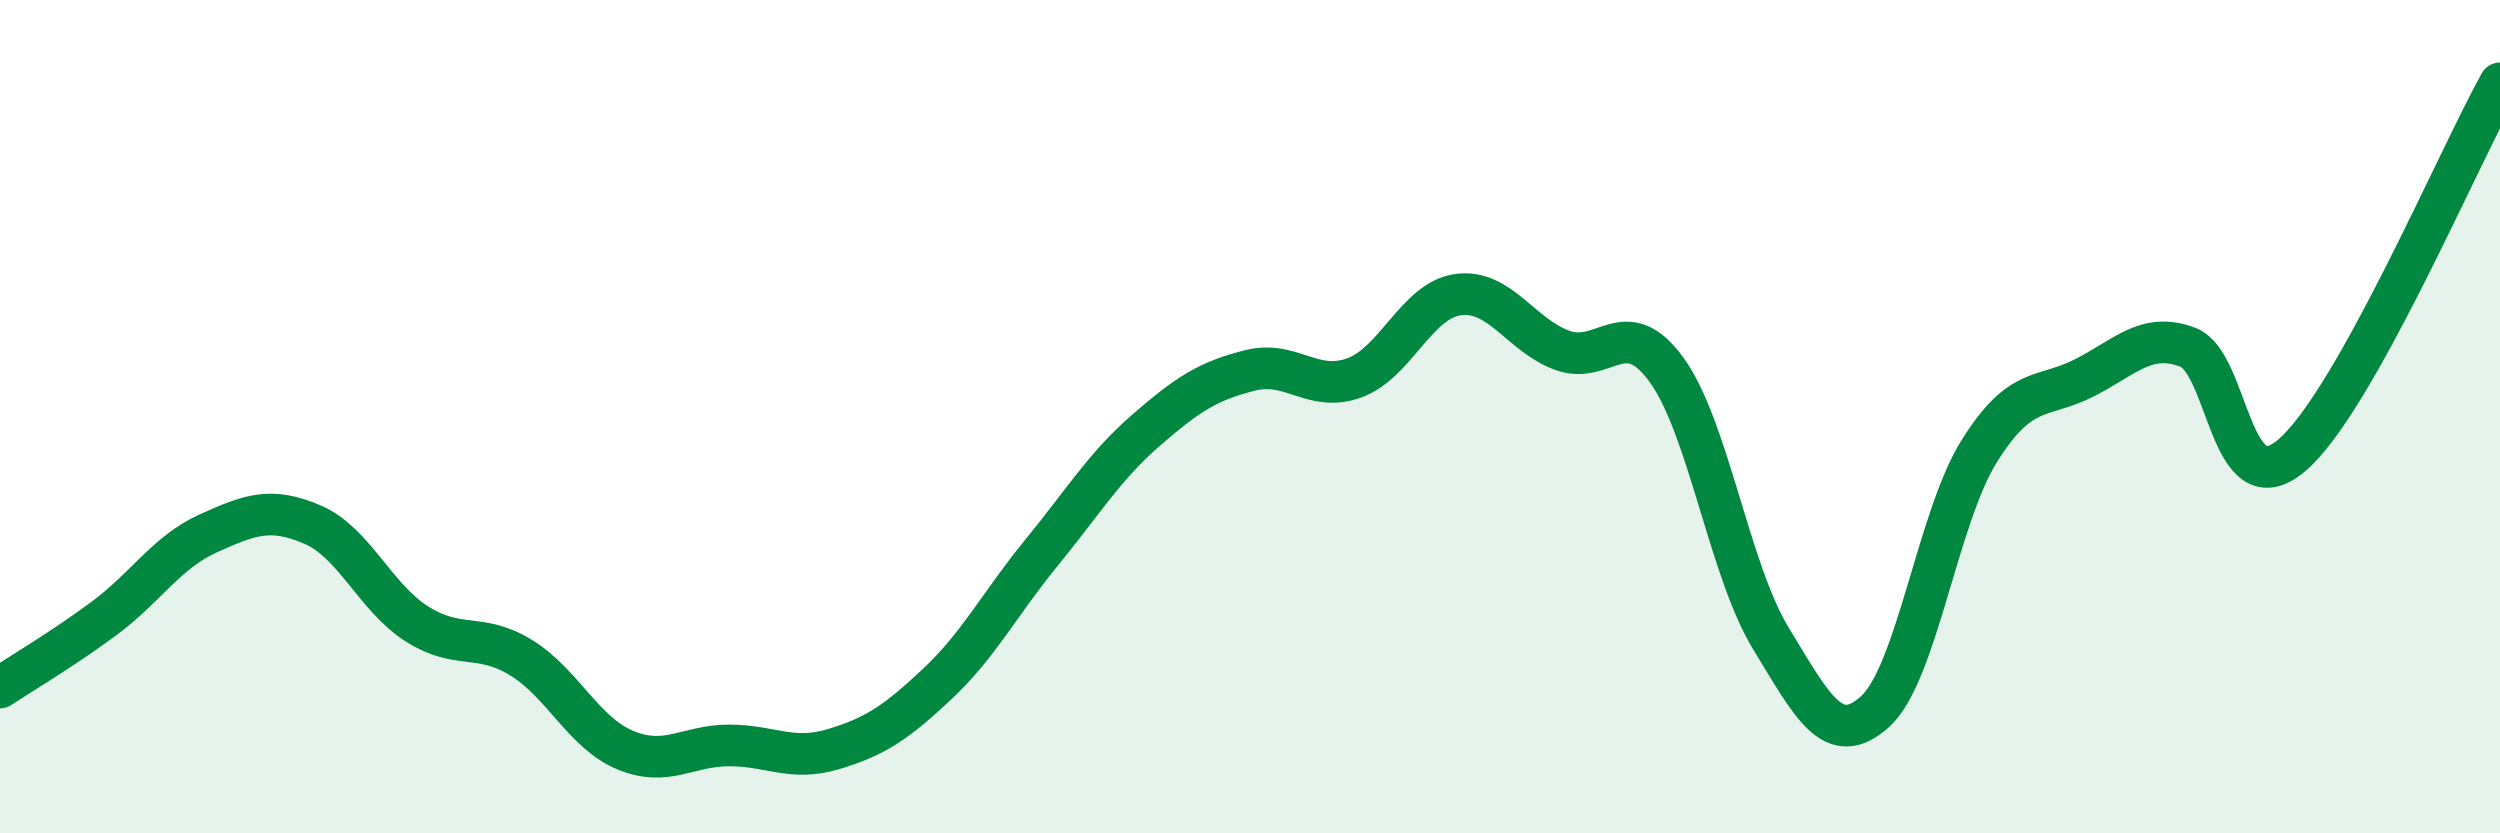
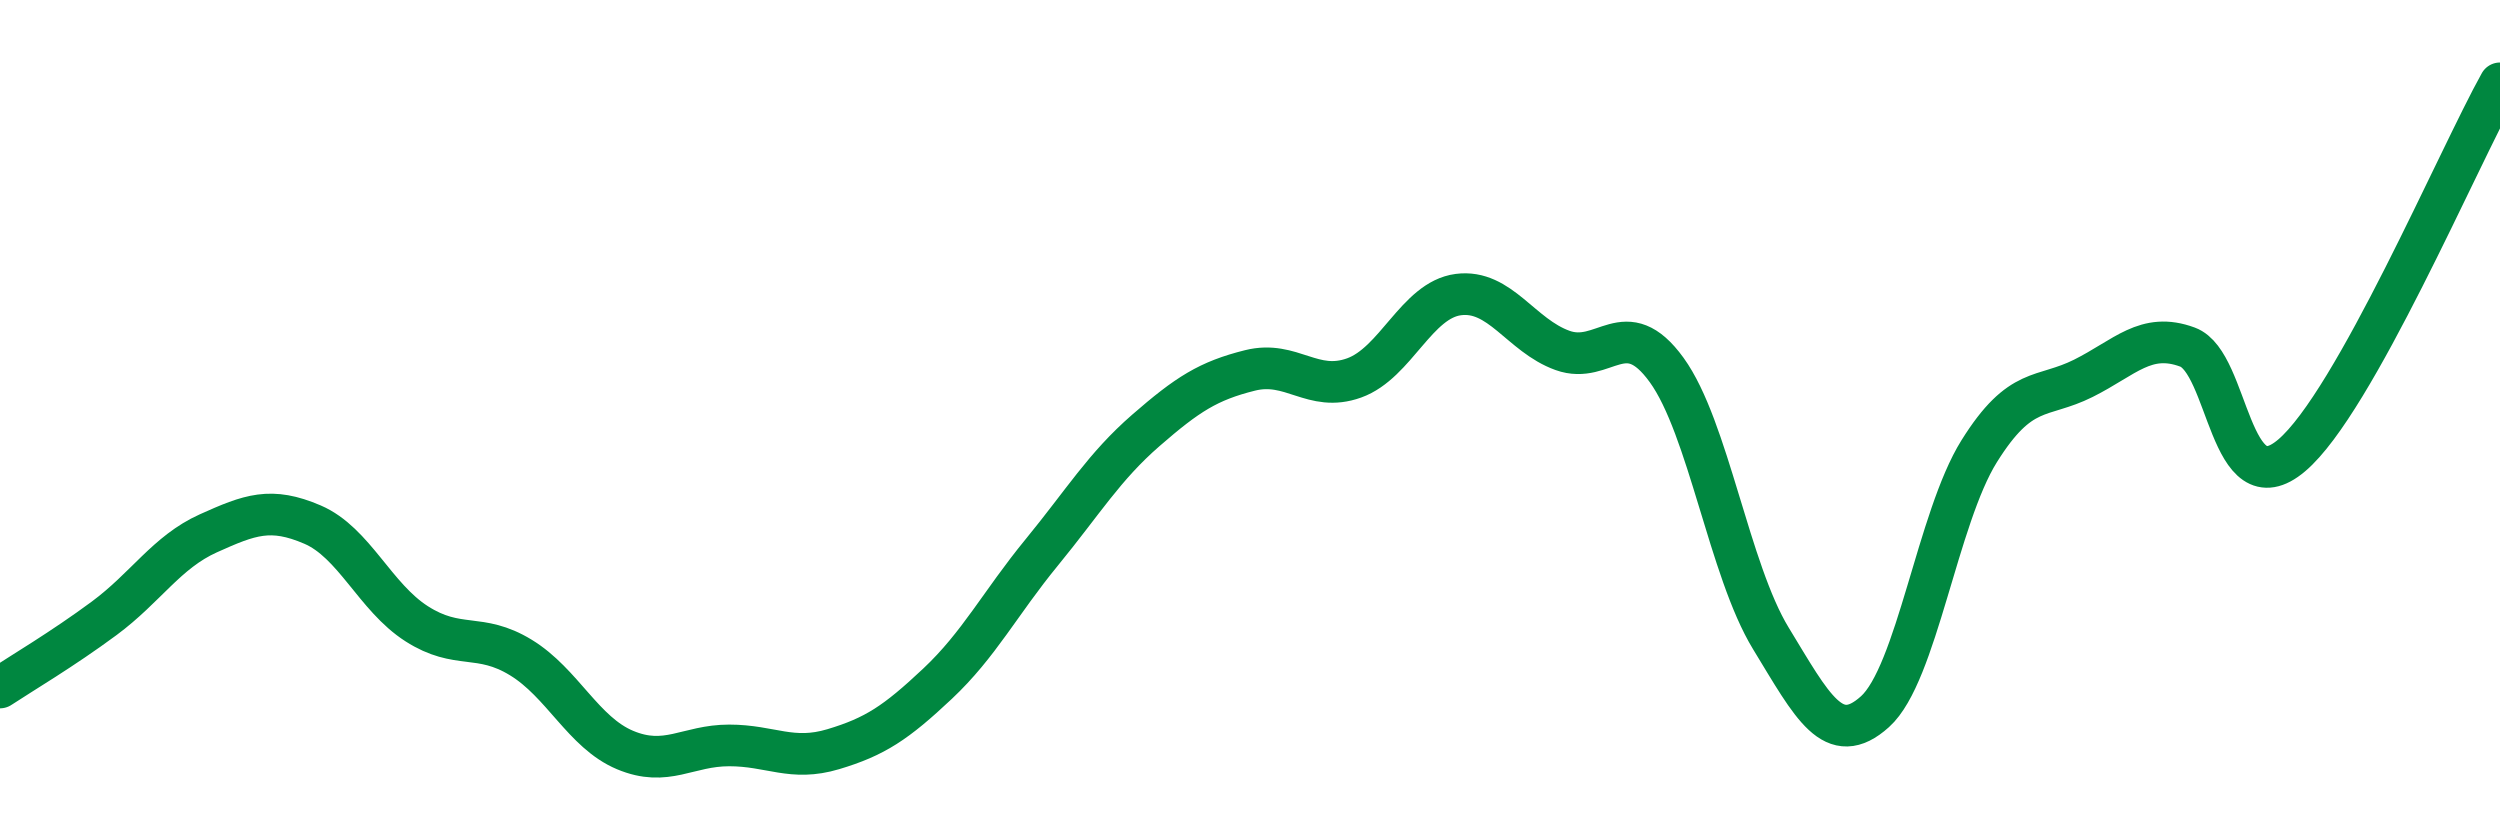
<svg xmlns="http://www.w3.org/2000/svg" width="60" height="20" viewBox="0 0 60 20">
-   <path d="M 0,16.5 C 0.5,16.17 1.5,15.58 2.5,14.84 C 3.5,14.1 4,13.25 5,12.8 C 6,12.35 6.5,12.16 7.5,12.59 C 8.5,13.02 9,14.33 10,14.97 C 11,15.61 11.5,15.17 12.5,15.78 C 13.5,16.39 14,17.58 15,18 C 16,18.42 16.5,17.89 17.5,17.89 C 18.5,17.89 19,18.28 20,17.98 C 21,17.68 21.5,17.35 22.5,16.41 C 23.5,15.47 24,14.48 25,13.26 C 26,12.04 26.5,11.2 27.5,10.33 C 28.5,9.46 29,9.14 30,8.89 C 31,8.64 31.5,9.43 32.5,9.07 C 33.5,8.71 34,7.2 35,7.07 C 36,6.94 36.5,8.05 37.5,8.41 C 38.5,8.77 39,7.5 40,8.88 C 41,10.26 41.5,13.68 42.5,15.32 C 43.5,16.96 44,17.98 45,17.08 C 46,16.18 46.5,12.43 47.5,10.83 C 48.5,9.23 49,9.58 50,9.08 C 51,8.58 51.5,7.96 52.5,8.33 C 53.5,8.7 53.5,12.2 55,10.93 C 56.5,9.66 59,3.79 60,2L60 20L0 20Z" fill="#008740" opacity="0.1" stroke-linecap="round" stroke-linejoin="round" />
  <path d="M 0,16.5 C 0.5,16.17 1.5,15.58 2.5,14.84 C 3.5,14.1 4,13.25 5,12.8 C 6,12.35 6.5,12.16 7.5,12.59 C 8.5,13.02 9,14.33 10,14.97 C 11,15.61 11.5,15.17 12.5,15.78 C 13.5,16.39 14,17.58 15,18 C 16,18.42 16.5,17.89 17.5,17.89 C 18.5,17.89 19,18.28 20,17.98 C 21,17.68 21.5,17.35 22.5,16.41 C 23.5,15.47 24,14.48 25,13.26 C 26,12.04 26.5,11.2 27.5,10.33 C 28.5,9.46 29,9.14 30,8.89 C 31,8.64 31.5,9.43 32.5,9.07 C 33.5,8.71 34,7.2 35,7.07 C 36,6.94 36.5,8.05 37.5,8.41 C 38.5,8.77 39,7.5 40,8.88 C 41,10.26 41.5,13.68 42.5,15.32 C 43.5,16.96 44,17.98 45,17.08 C 46,16.18 46.5,12.43 47.5,10.83 C 48.5,9.23 49,9.58 50,9.08 C 51,8.58 51.5,7.96 52.5,8.33 C 53.5,8.7 53.5,12.2 55,10.93 C 56.5,9.66 59,3.79 60,2" stroke="#008740" stroke-width="1" fill="none" stroke-linecap="round" stroke-linejoin="round" />
</svg>